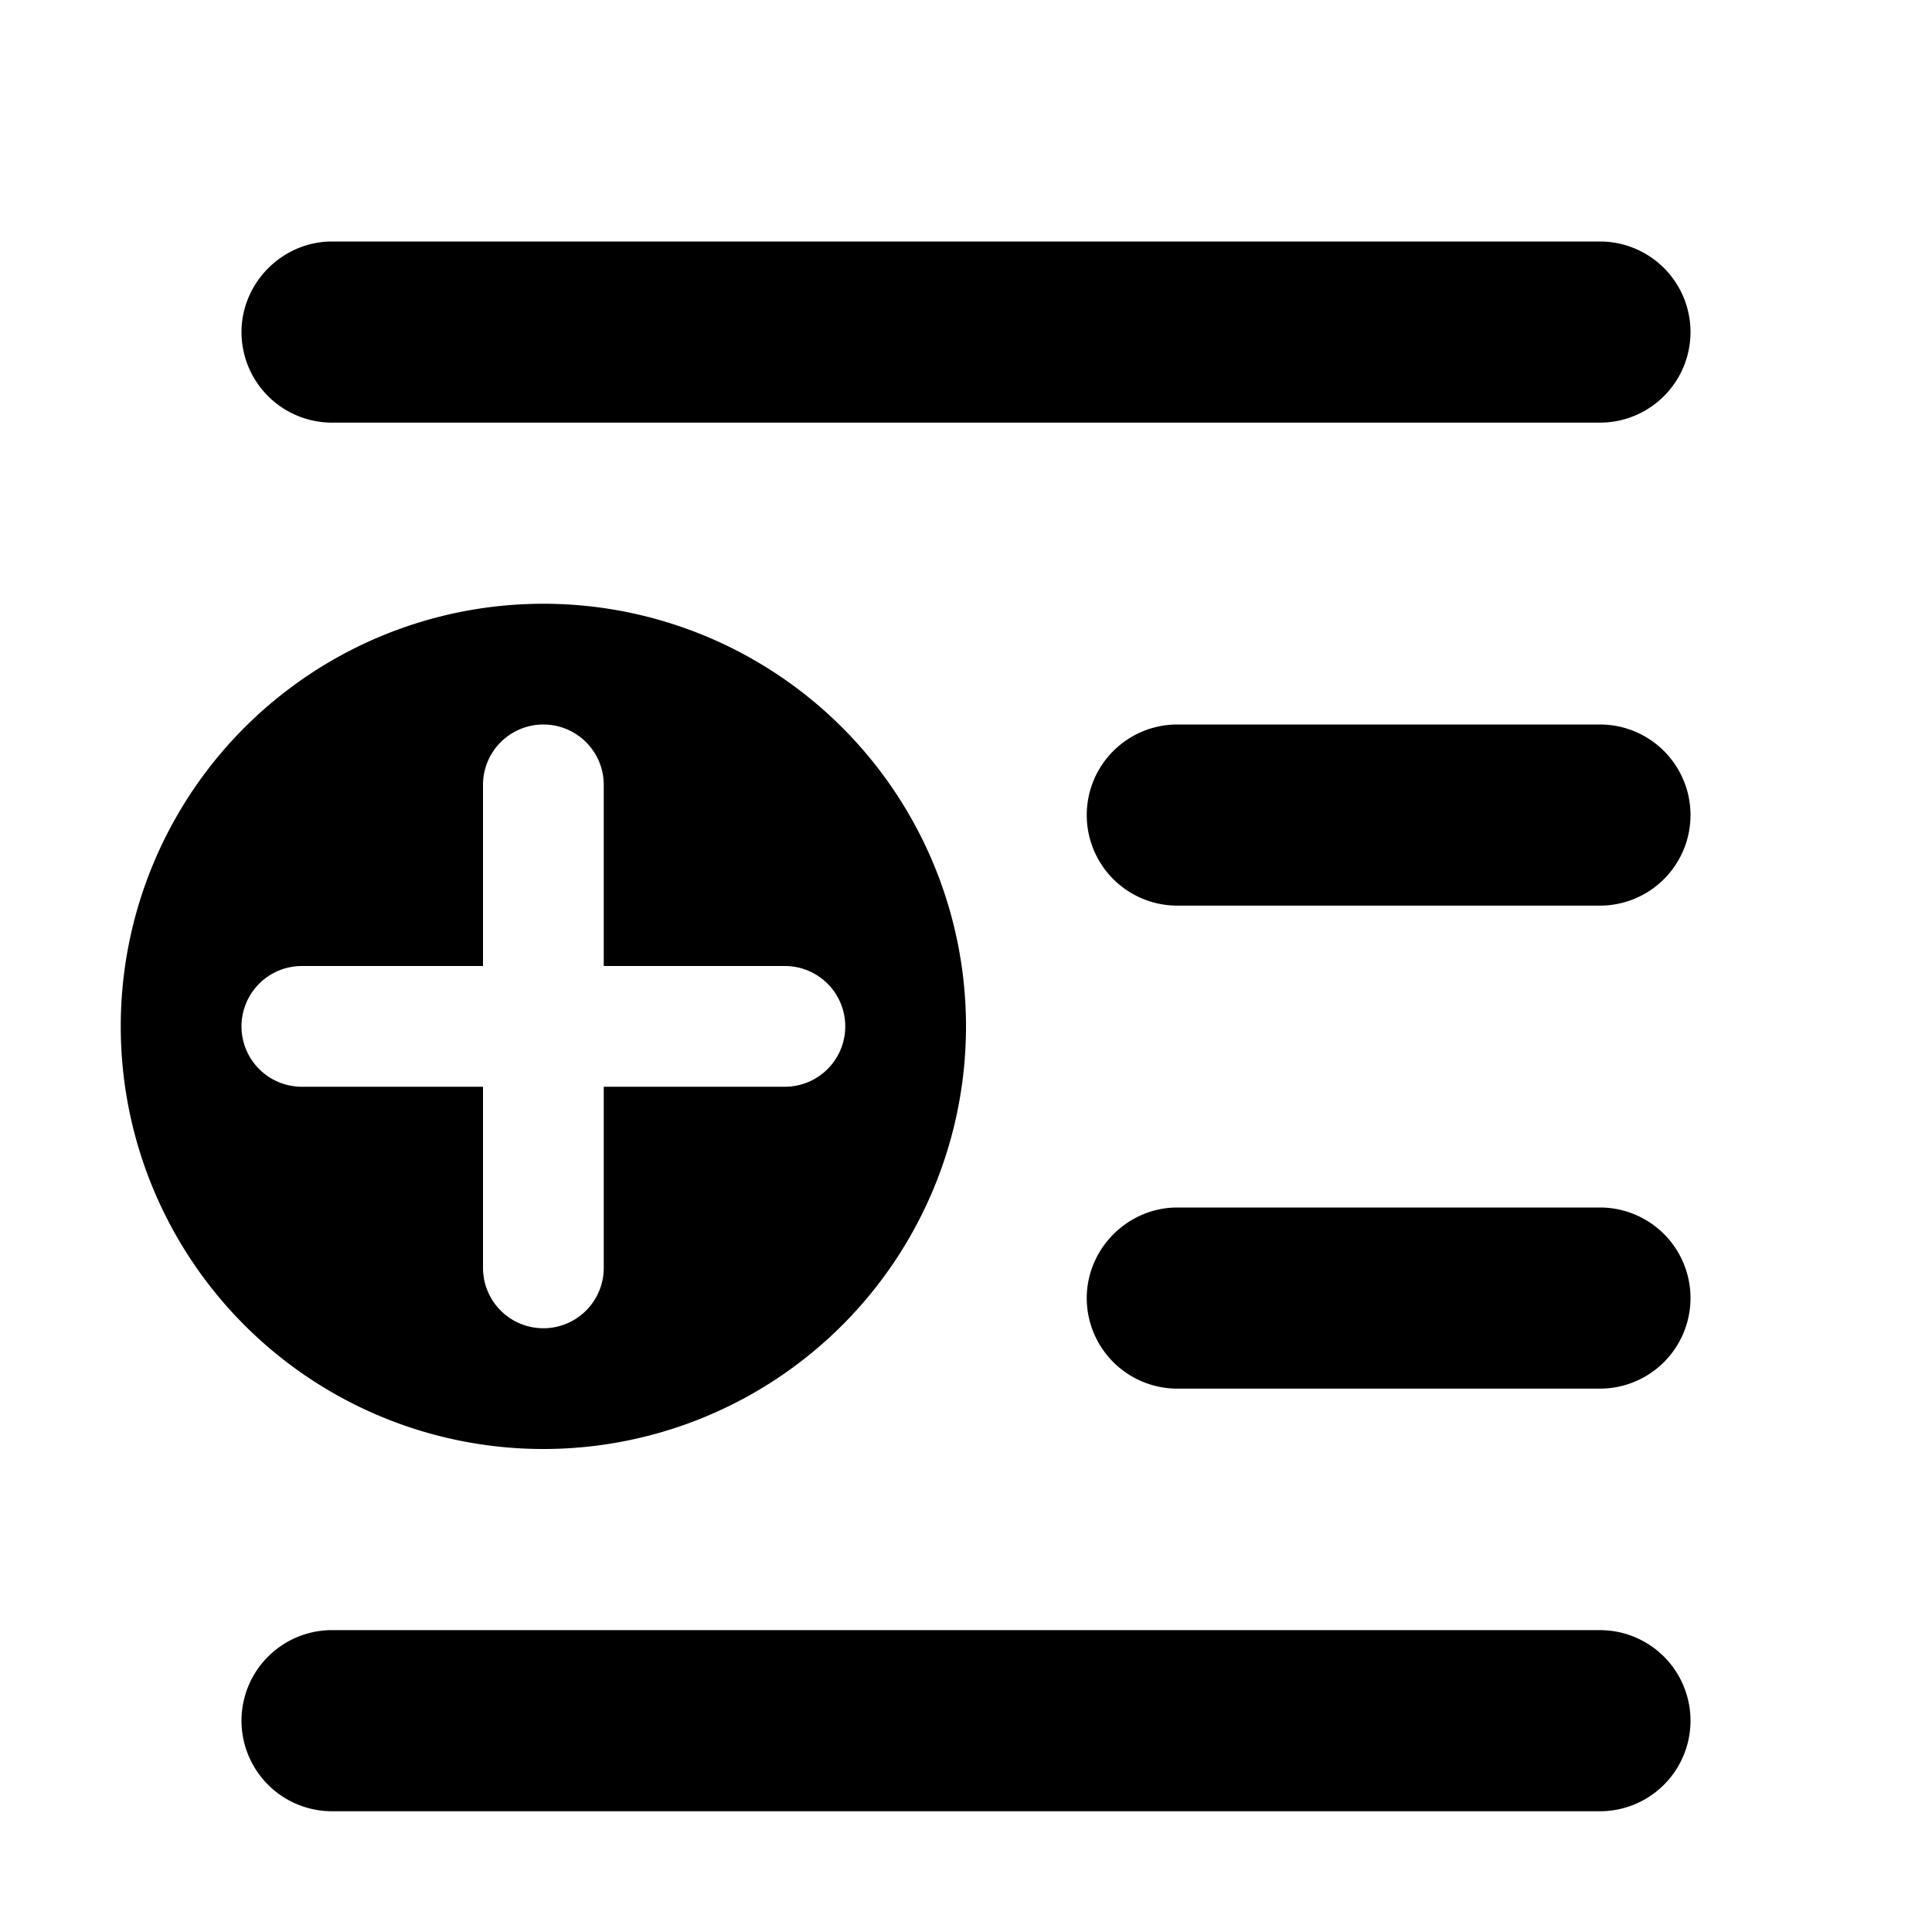
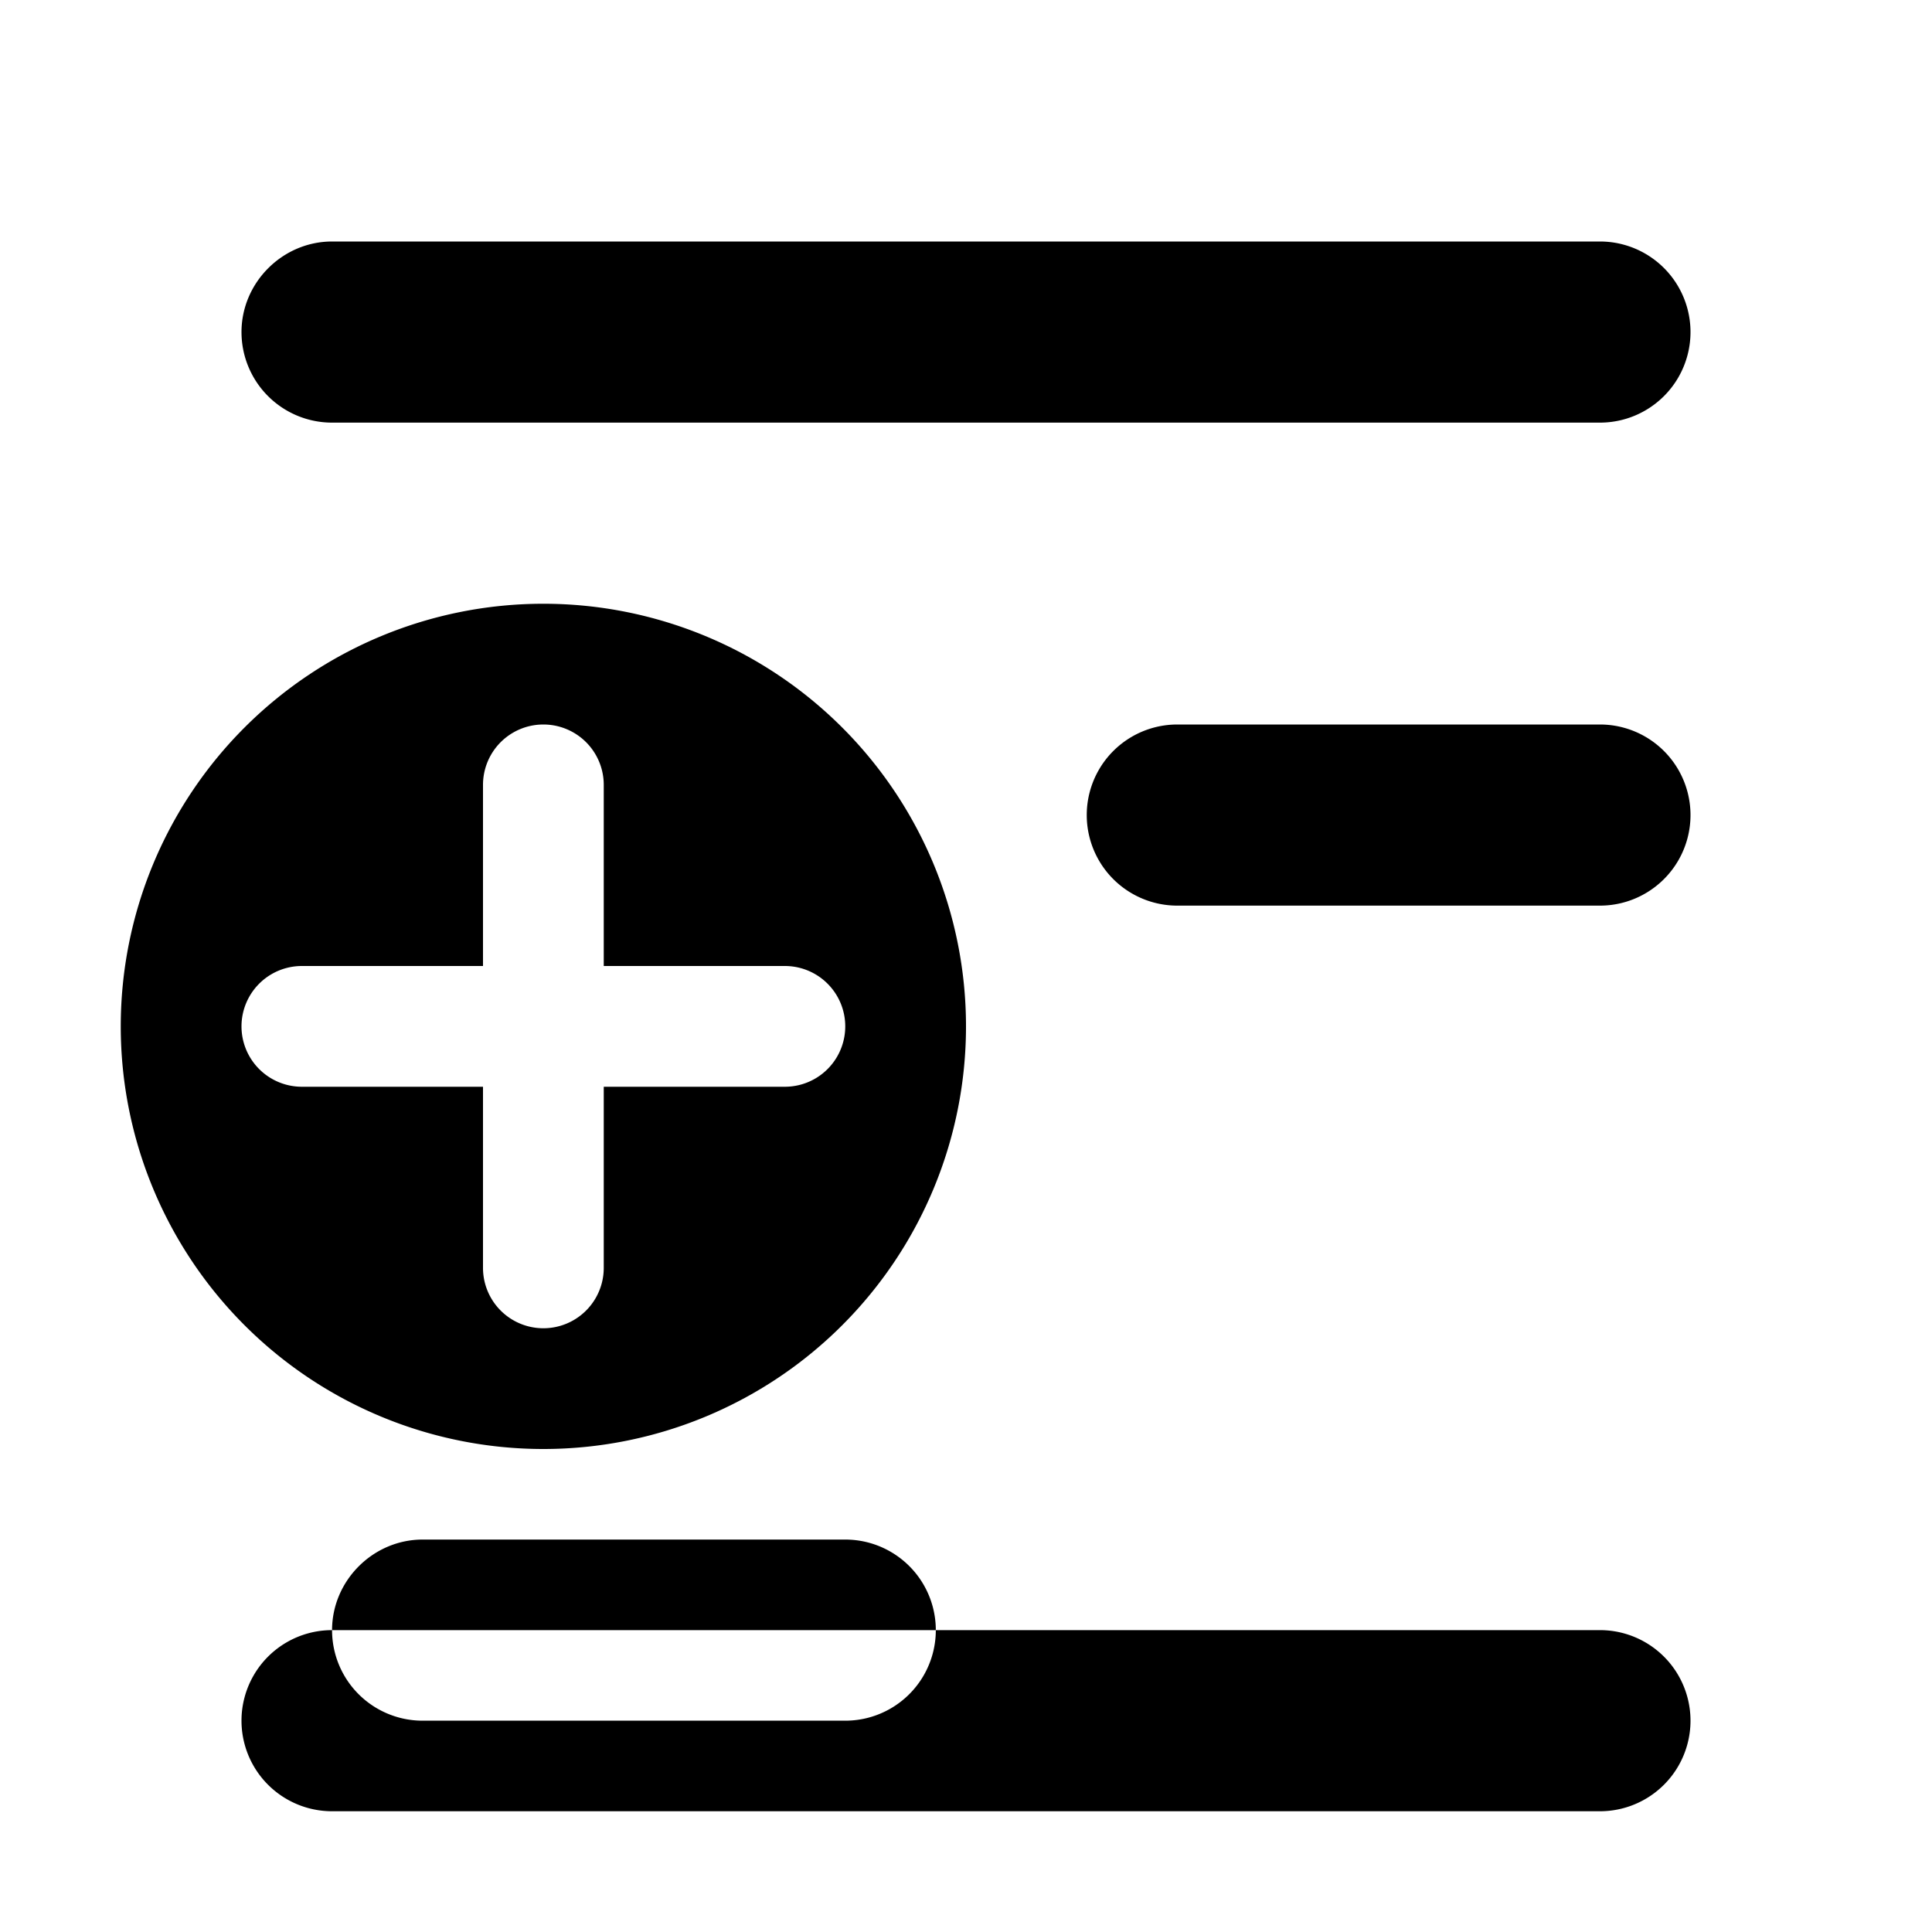
<svg xmlns="http://www.w3.org/2000/svg" width="16" height="16" viewBox="0 0 16 16">
-   <path d="M2 2.75c0-.41.34-.75.75-.75h10.5a.75.75 0 0 1 0 1.5H2.75A.75.75 0 0 1 2 2.75ZM4.5 12a3.5 3.5 0 1 1 0-7 3.5 3.5 0 0 1 0 7ZM5 6.5a.5.5 0 0 0-1 0V8H2.5a.5.5 0 0 0 0 1H4v1.5a.5.5 0 0 0 1 0V9h1.5a.5.5 0 0 0 0-1H5V6.5Zm-2.25 7a.75.75 0 0 0 0 1.5h10.5a.75.75 0 0 0 0-1.5H2.75ZM9 10.75c0-.41.34-.75.75-.75h3.5a.75.75 0 0 1 0 1.5h-3.5a.75.75 0 0 1-.75-.75ZM9.75 6a.75.75 0 0 0 0 1.5h3.5a.75.75 0 0 0 0-1.5h-3.5Z" />
+   <path d="M2 2.75c0-.41.34-.75.75-.75h10.5a.75.75 0 0 1 0 1.5H2.75A.75.75 0 0 1 2 2.75ZM4.5 12a3.5 3.5 0 1 1 0-7 3.5 3.5 0 0 1 0 7ZM5 6.5a.5.5 0 0 0-1 0V8H2.5a.5.5 0 0 0 0 1H4v1.5a.5.5 0 0 0 1 0V9h1.5a.5.5 0 0 0 0-1H5V6.5Zm-2.25 7a.75.75 0 0 0 0 1.5h10.5a.75.75 0 0 0 0-1.5H2.75Zc0-.41.34-.75.75-.75h3.5a.75.75 0 0 1 0 1.5h-3.5a.75.75 0 0 1-.75-.75ZM9.75 6a.75.75 0 0 0 0 1.5h3.5a.75.75 0 0 0 0-1.5h-3.5Z" />
</svg>